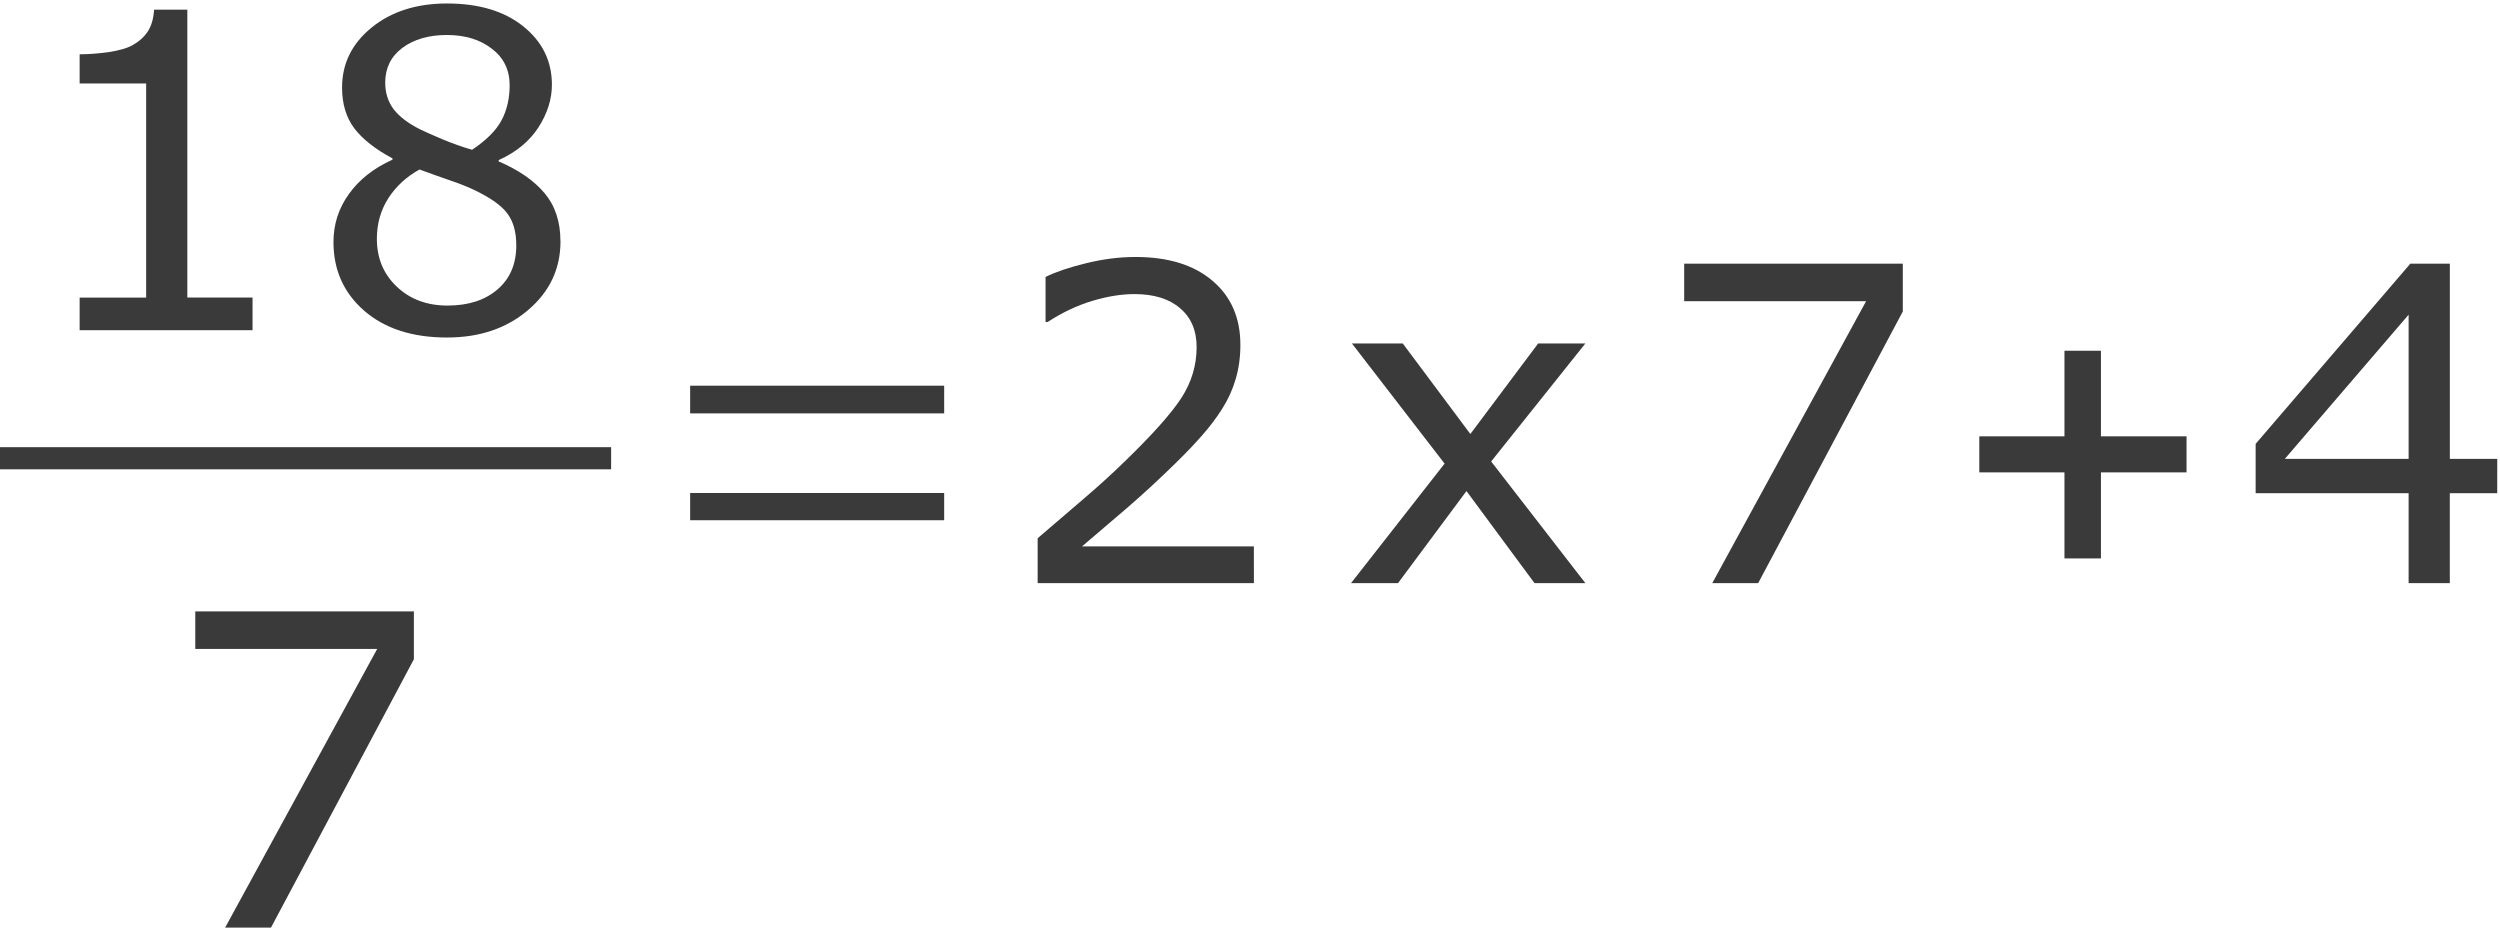
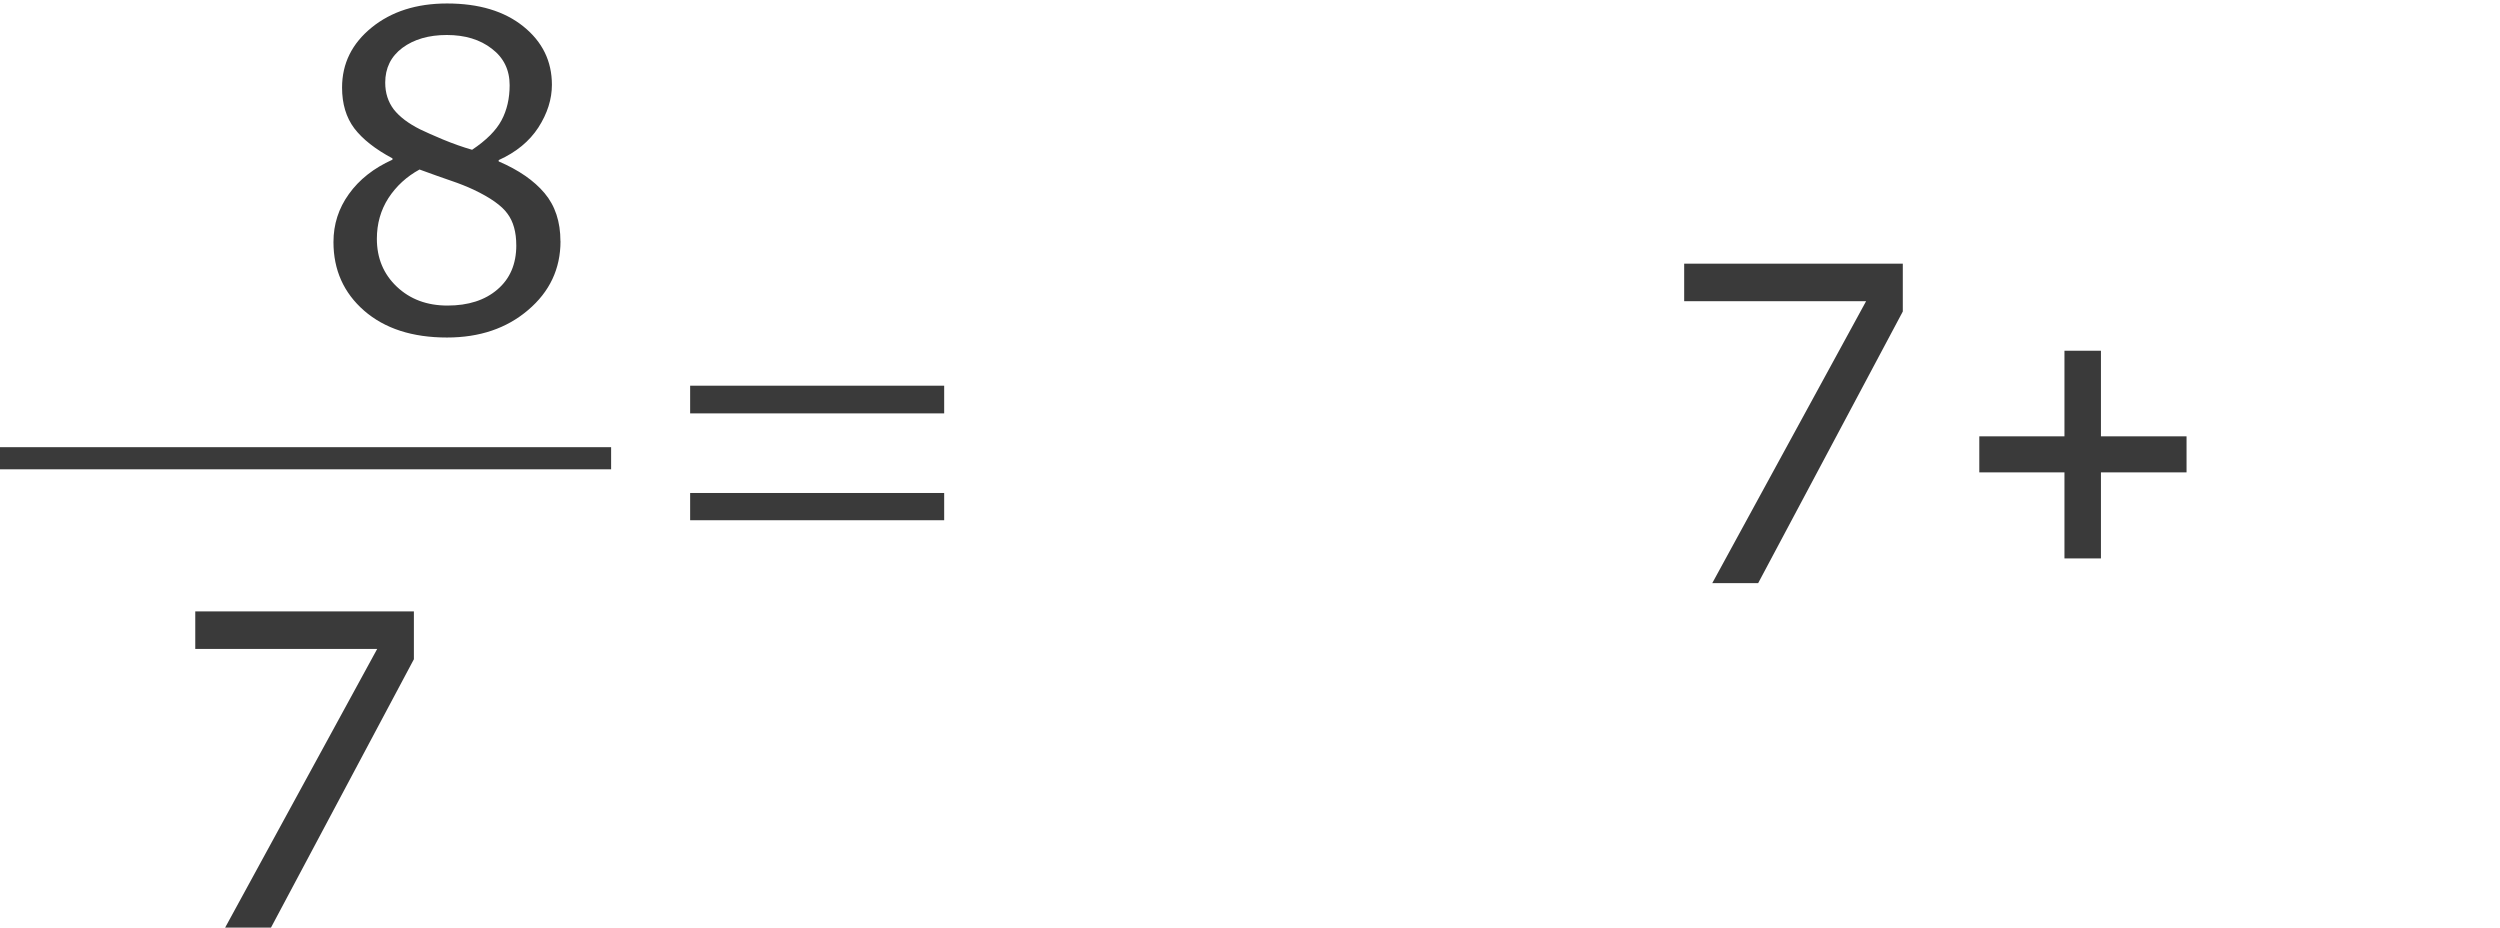
<svg xmlns="http://www.w3.org/2000/svg" xmlns:ns1="http://sodipodi.sourceforge.net/DTD/sodipodi-0.dtd" xmlns:ns2="http://www.inkscape.org/namespaces/inkscape" version="1.1" id="svg2" xml:space="preserve" width="105.42" height="39.116" viewBox="0 0 105.42 39.116" ns1:docname="19-1-09-TransformacionImpropiaMixto-150.svg" ns2:version="0.92.3 (unknown)">
  <defs id="defs6">
    <clipPath clipPathUnits="userSpaceOnUse" id="clipPath18">
      <path d="M 0,0 H 595 V 841.8 H 0 Z" id="path16" ns2:connector-curvature="0" style="clip-rule:evenodd" />
    </clipPath>
    <clipPath clipPathUnits="userSpaceOnUse" id="clipPath44">
-       <path d="m 73.7,102 h 476 v 639 h -476 z" id="path42" ns2:connector-curvature="0" style="clip-rule:evenodd" />
-     </clipPath>
+       </clipPath>
  </defs>
  <ns1:namedview pagecolor="#ffffff" bordercolor="#666666" borderopacity="1" objecttolerance="10" gridtolerance="10" guidetolerance="10" ns2:pageopacity="0" ns2:pageshadow="2" ns2:window-width="1920" ns2:window-height="1027" id="namedview4" showgrid="false" fit-margin-top="0" fit-margin-left="0" fit-margin-right="0" fit-margin-bottom="0" ns2:zoom="3.781871" ns2:cx="64.00593" ns2:cy="10.736262" ns2:window-x="0" ns2:window-y="0" ns2:window-maximized="1" ns2:current-layer="g10" />
  <g id="g10" ns2:groupmode="layer" ns2:label="19-1-09-TransformacionImpropiaMixto" transform="matrix(1.333,0,0,-1.333,-362.8,581.116)">
-     <path ns2:connector-curvature="0" id="path971" style="font-variant:normal;font-weight:normal;font-size:medium;font-family:Verdana;-inkscape-font-specification:Verdana;writing-mode:lr-tb;fill:#3a3a3a;fill-opacity:1;fill-rule:nonzero;stroke:none" d="m 280.157,425.5 h -5.47 v 1.032 h 2.104 v 6.774 h -2.104 v 0.923 q 0.428,0 0.916,0.068 0.489,0.075 0.74,0.21 0.312,0.17 0.489,0.428 0.183,0.265 0.21,0.706 h 1.052 v -9.108 h 2.063 z" />
    <path ns2:connector-curvature="0" id="path973" style="font-variant:normal;font-weight:normal;font-size:medium;font-family:Verdana;-inkscape-font-specification:Verdana;writing-mode:lr-tb;fill:#3a3a3a;fill-opacity:1;fill-rule:nonzero;stroke:none" d="m 289.899,428.317 q 0,-1.31 -1.025,-2.179 -1.018,-0.869 -2.566,-0.869 -1.642,0 -2.62,0.848 -0.971,0.848 -0.971,2.172 0,0.842 0.489,1.52 0.489,0.685 1.378,1.086 v 0.041 q -0.814,0.434 -1.208,0.95 -0.387,0.516 -0.387,1.29 0,1.14 0.937,1.9 0.937,0.76 2.382,0.76 1.514,0 2.416,-0.726 0.903,-0.726 0.903,-1.846 0,-0.685 -0.428,-1.351 -0.428,-0.658 -1.256,-1.032 v -0.041 q 0.95,-0.407 1.452,-1.004 0.502,-0.597 0.502,-1.52 z m -1.609,4.934 q 0,0.726 -0.563,1.154 -0.557,0.434 -1.425,0.434 -0.855,0 -1.405,-0.407 -0.543,-0.407 -0.543,-1.1 0,-0.489 0.271,-0.848 0.278,-0.353 0.835,-0.631 0.251,-0.122 0.719,-0.319 0.475,-0.197 0.923,-0.326 0.672,0.448 0.93,0.93 0.258,0.482 0.258,1.113 z m 0.21,-5.063 q 0,0.624 -0.278,0.998 -0.271,0.38 -1.072,0.76 -0.319,0.149 -0.699,0.278 -0.38,0.129 -1.011,0.36 -0.611,-0.333 -0.984,-0.903 -0.366,-0.57 -0.366,-1.29 0,-0.916 0.631,-1.514 0.631,-0.597 1.602,-0.597 0.991,0 1.581,0.509 0.597,0.509 0.597,1.398 z" />
    <path d="m 272.1,421.1 h 19.4 v 0.7 h -19.4 z" style="fill:#3a3a3a;fill-opacity:1;fill-rule:evenodd;stroke:none" id="path52" ns2:connector-curvature="0" />
    <g aria-label="7" transform="scale(1,-1)" style="font-variant:normal;font-weight:normal;font-size:13.9px;font-family:Verdana;-inkscape-font-specification:Verdana;writing-mode:lr-tb;fill:#3a3a3a;fill-opacity:1;fill-rule:nonzero;stroke:none" id="text58">
      <path d="m 285.261,-415.092 -4.575,8.592 h -1.452 l 4.866,-8.918 h -5.755 v -1.188 h 6.916 z" style="fill:#3a3a3a;fill-opacity:1" id="path976" />
    </g>
    <g aria-label="=" transform="scale(1,-1)" style="font-variant:normal;font-weight:normal;font-size:13.9px;font-family:OpenSymbol;-inkscape-font-specification:OpenSymbol;writing-mode:lr-tb;fill:#3a3a3a;fill-opacity:1;fill-rule:nonzero;stroke:none" id="text64">
      <path d="m 294,-419.489 v -0.862 h 8.036 v 0.862 z m 0,-3.38 v -0.876 h 8.036 v 0.876 z" style="fill:#3a3a3a;fill-opacity:1" id="path979" />
    </g>
    <g aria-label="2" transform="scale(1,-1)" style="font-variant:normal;font-weight:normal;font-size:13.9px;font-family:Verdana;-inkscape-font-specification:Verdana;writing-mode:lr-tb;fill:#3a3a3a;fill-opacity:1;fill-rule:nonzero;stroke:none" id="text70">
-       <path d="m 311.834,-417.5 h -6.841 v -1.419 q 0.713,-0.611 1.425,-1.222 0.719,-0.611 1.337,-1.215 1.303,-1.262 1.785,-2.002 0.482,-0.747 0.482,-1.609 0,-0.787 -0.523,-1.228 -0.516,-0.448 -1.446,-0.448 -0.618,0 -1.337,0.217 -0.719,0.217 -1.405,0.665 h -0.068 v -1.425 q 0.482,-0.238 1.283,-0.434 0.808,-0.197 1.561,-0.197 1.554,0 2.437,0.753 0.882,0.747 0.882,2.029 0,0.577 -0.149,1.079 -0.143,0.495 -0.428,0.943 -0.265,0.421 -0.624,0.828 -0.353,0.407 -0.862,0.903 -0.726,0.713 -1.5,1.385 -0.774,0.665 -1.446,1.235 h 5.436 z" style="fill:#3a3a3a;fill-opacity:1" id="path982" />
-     </g>
+       </g>
    <g aria-label="x" transform="scale(1,-1)" style="font-variant:normal;font-weight:normal;font-size:13.9px;font-family:Verdana;-inkscape-font-specification:Verdana;writing-mode:lr-tb;fill:#3a3a3a;fill-opacity:1;fill-rule:nonzero;stroke:none" id="text76">
-       <path d="m 322.319,-417.5 h -1.609 l -2.152,-2.912 -2.165,2.912 h -1.486 l 2.959,-3.78 -2.932,-3.801 h 1.609 l 2.138,2.864 2.145,-2.864 h 1.493 l -2.98,3.733 z" style="fill:#3a3a3a;fill-opacity:1" id="path985" />
-     </g>
+       </g>
    <g aria-label="7" transform="scale(1,-1)" style="font-variant:normal;font-weight:normal;font-size:13.9px;font-family:Verdana;-inkscape-font-specification:Verdana;writing-mode:lr-tb;fill:#3a3a3a;fill-opacity:1;fill-rule:nonzero;stroke:none" id="text82">
      <path d="m 332.361,-426.092 -4.575,8.592 h -1.452 l 4.866,-8.918 h -5.755 v -1.188 h 6.916 z" style="fill:#3a3a3a;fill-opacity:1" id="path988" />
    </g>
    <g aria-label="+" transform="scale(1,-1)" style="font-variant:normal;font-weight:normal;font-size:13.9px;font-family:OpenSymbol;-inkscape-font-specification:OpenSymbol;writing-mode:lr-tb;fill:#3a3a3a;fill-opacity:1;fill-rule:nonzero;stroke:none" id="text88">
      <path d="m 337.475,-418.281 v -2.722 h -2.694 v -1.14 h 2.694 v -2.708 h 1.154 v 2.708 h 2.708 v 1.14 h -2.708 v 2.722 z" style="fill:#3a3a3a;fill-opacity:1" id="path991" />
    </g>
    <g aria-label="4" transform="scale(1,-1)" style="font-variant:normal;font-weight:normal;font-size:13.9px;font-family:Verdana;-inkscape-font-specification:Verdana;writing-mode:lr-tb;fill:#3a3a3a;fill-opacity:1;fill-rule:nonzero;stroke:none" id="text94">
-       <path d="m 351.165,-420.344 h -1.5 v 2.844 h -1.303 v -2.844 h -4.839 v -1.561 l 4.894,-5.701 h 1.249 v 6.176 h 1.5 z m -2.803,-1.086 v -4.561 l -3.916,4.561 z" style="fill:#3a3a3a;fill-opacity:1" id="path994" />
-     </g>
+       </g>
  </g>
</svg>